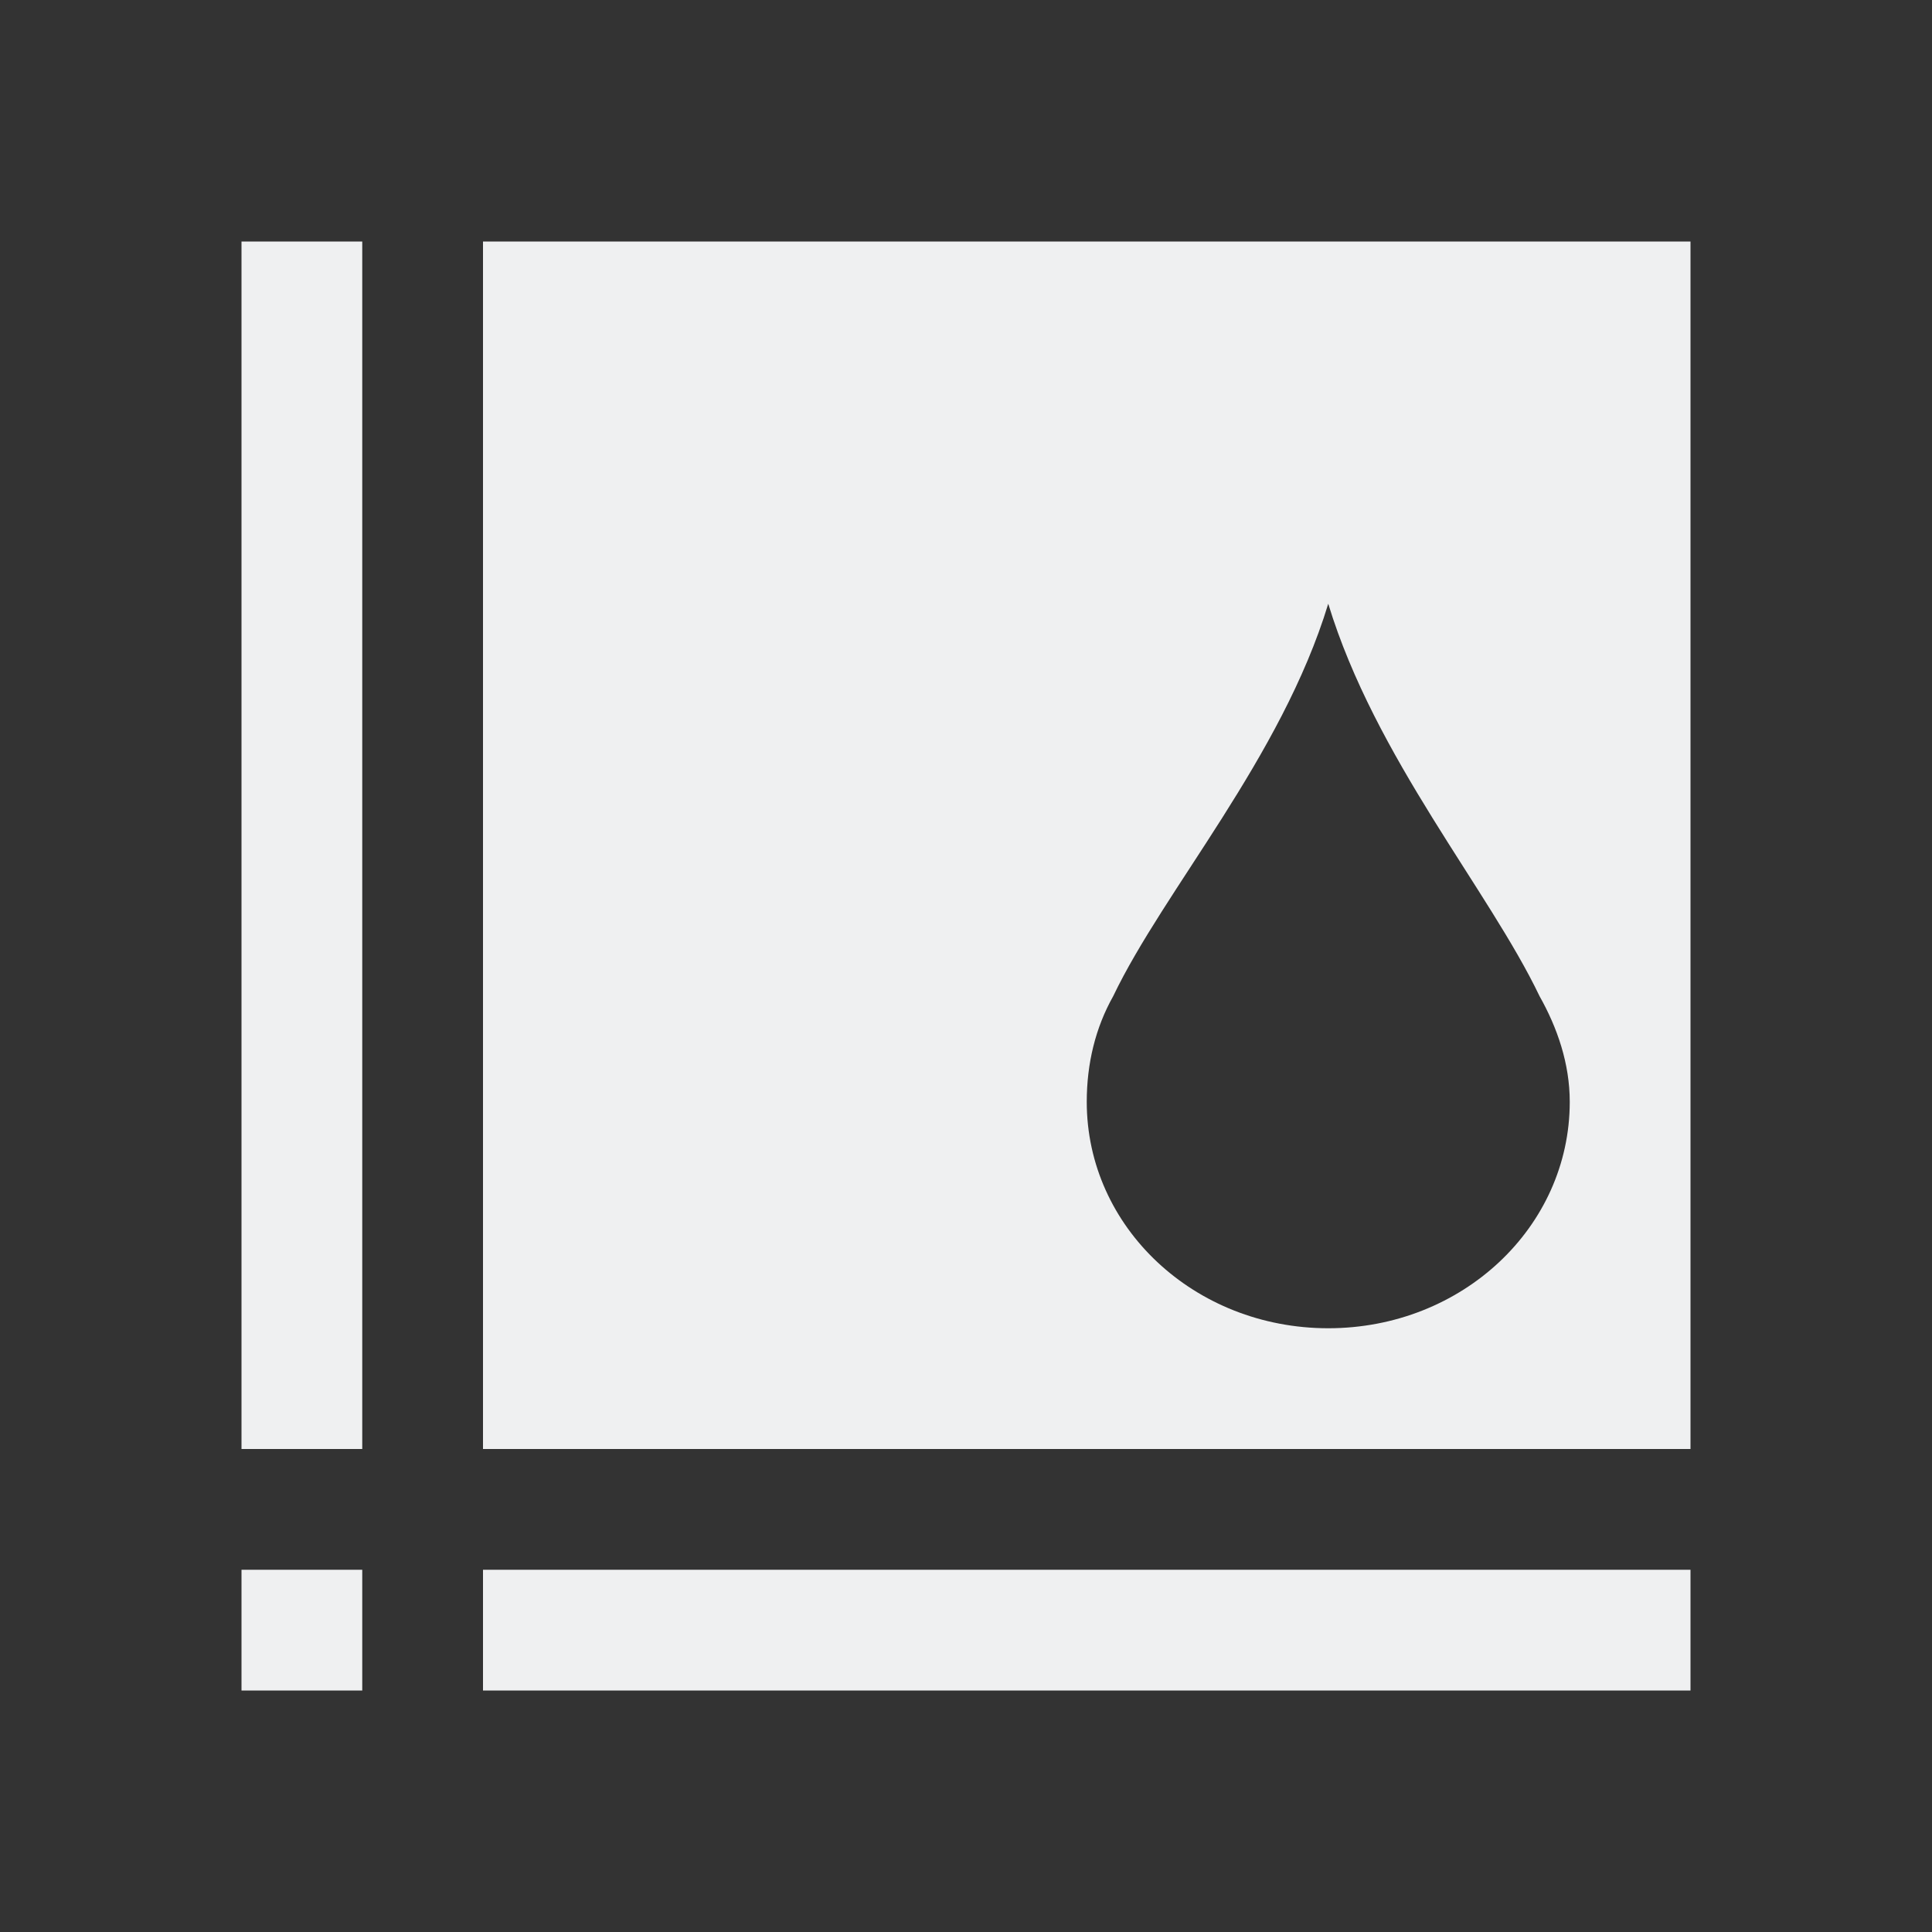
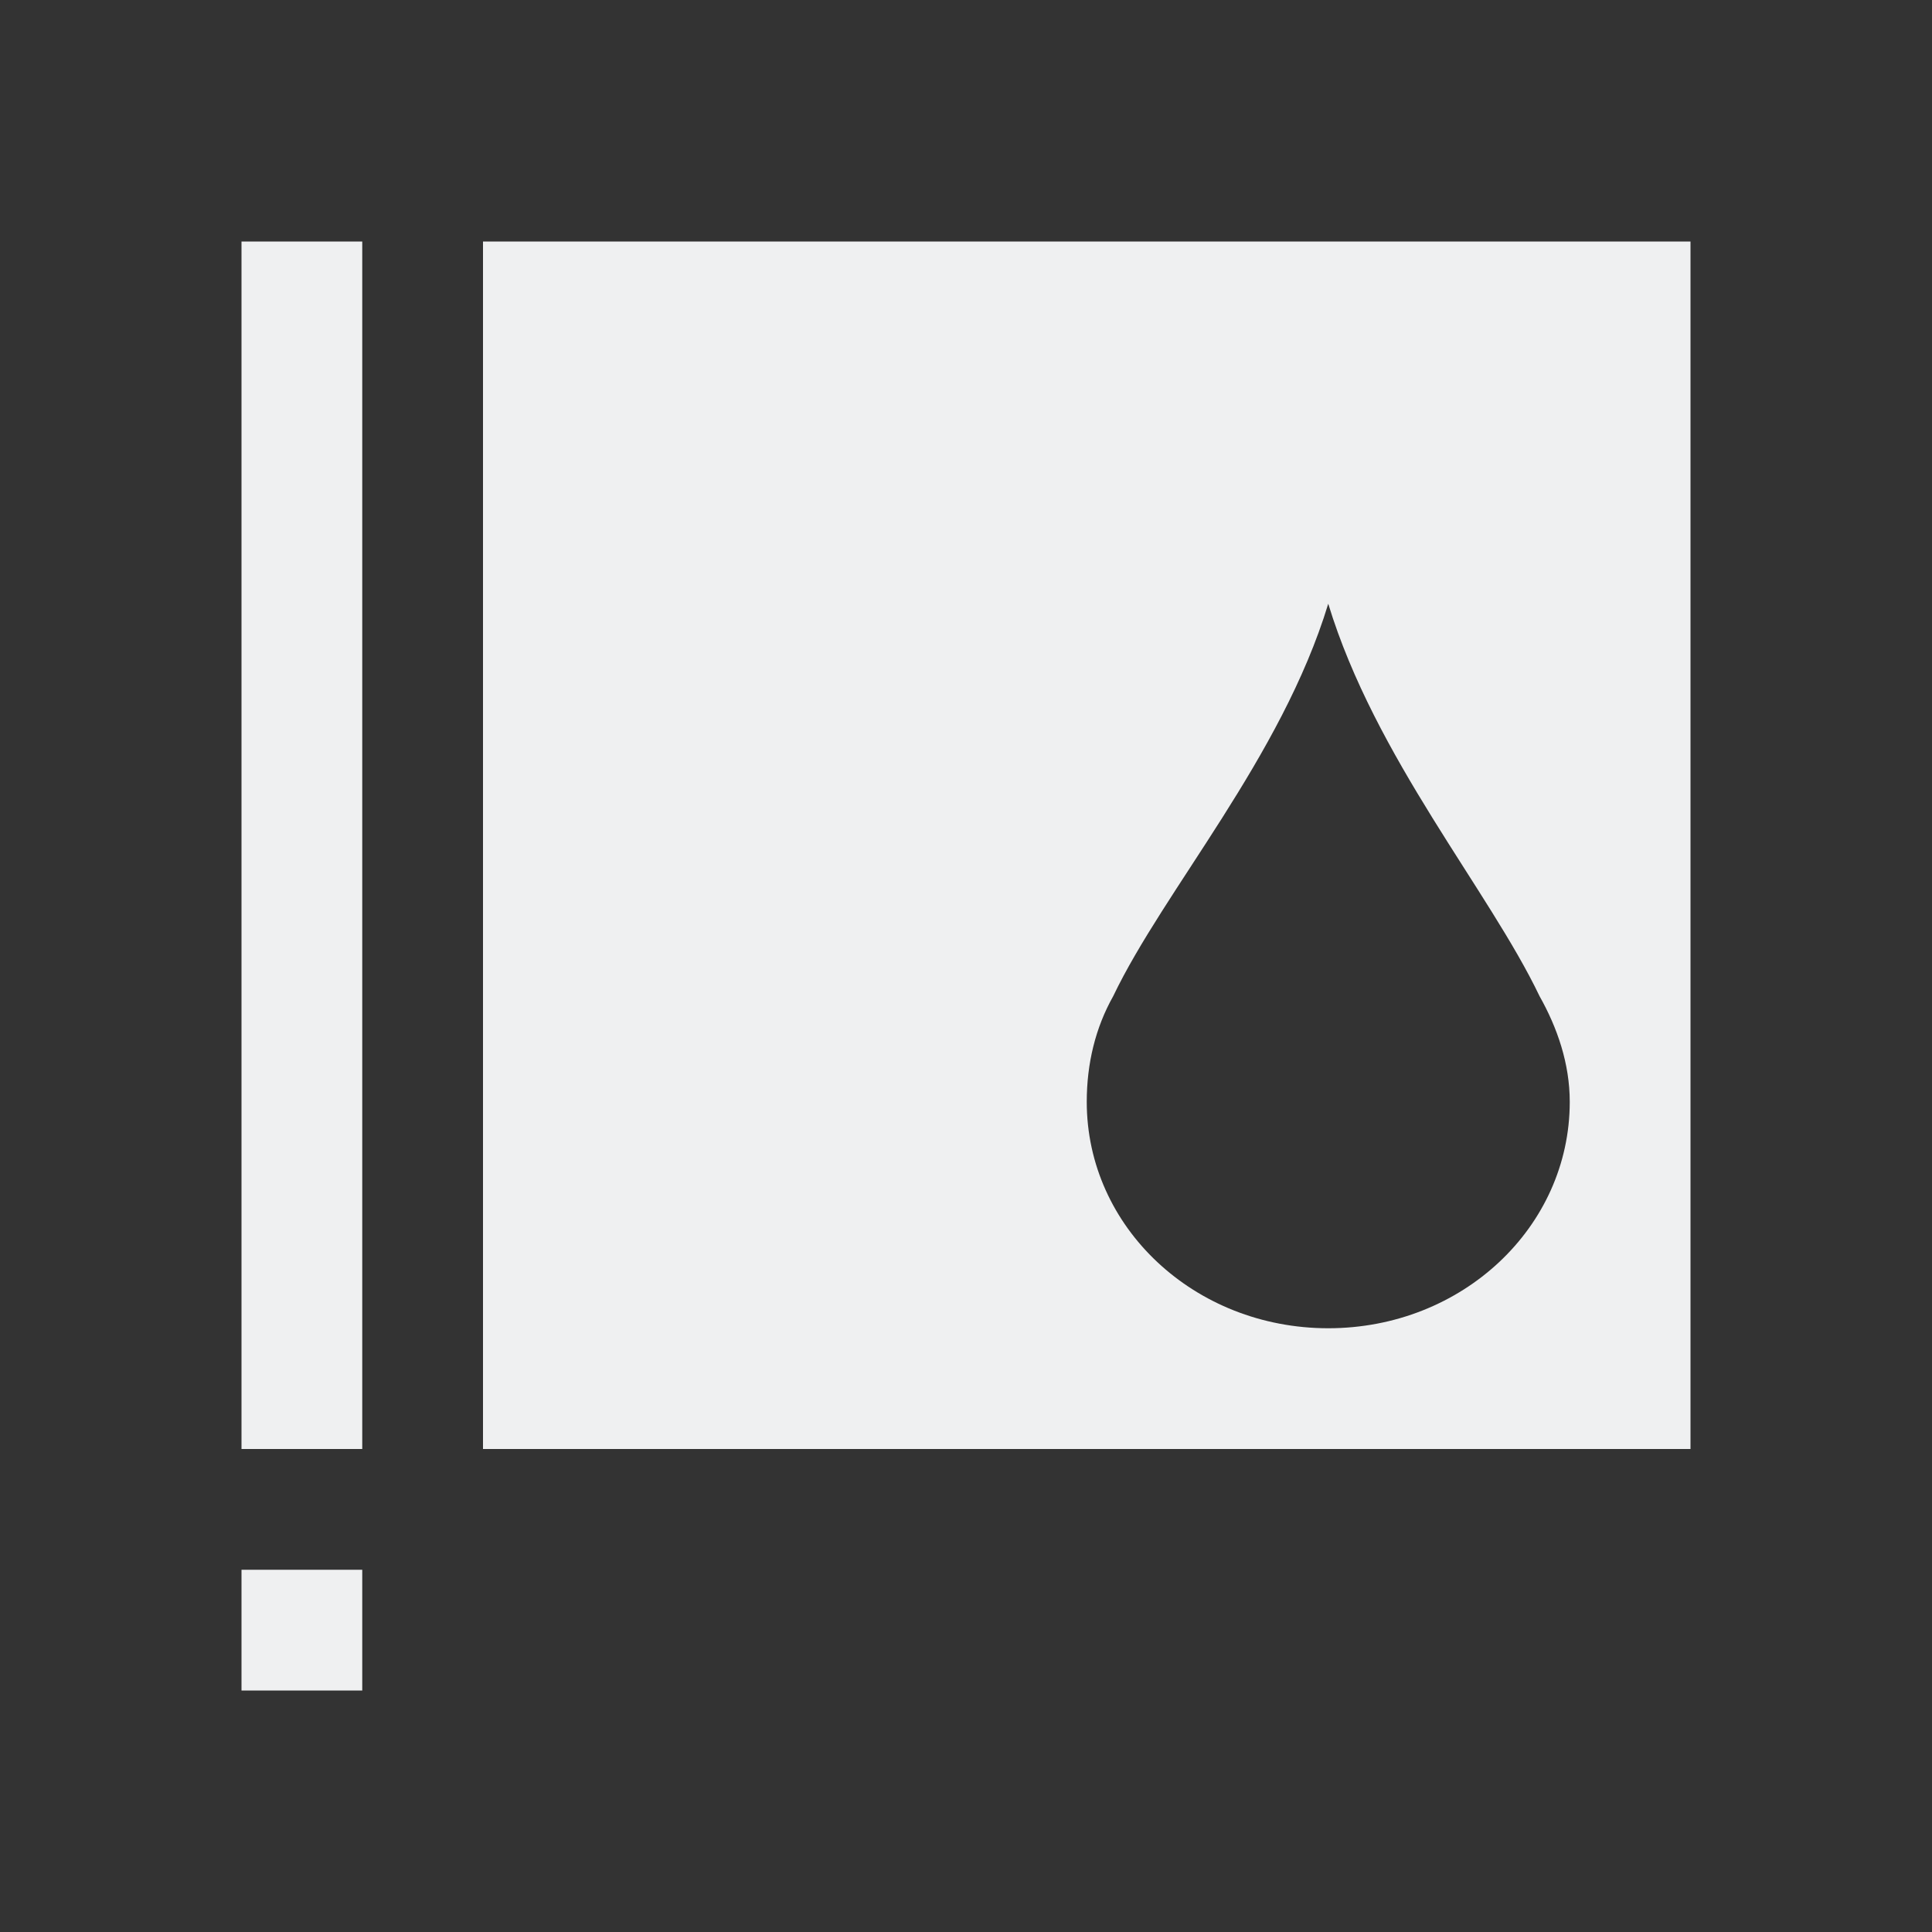
<svg xmlns="http://www.w3.org/2000/svg" viewBox="0 0 16 16">
-   <rect x="0" y="0" width="16" height="16" fill="#333333" stroke="none" />/&gt;<path d="m2 2v10h1v-10zm2 0v10h1 3 6v-10zm7 3c.389 1.277 1.33 2.371 1.75 3.25.147.261.25.558.25.875 0 1.039-.892 1.875-2 1.875s-2-.836-2-1.875c0-.317.072-.614.219-.875.42-.879 1.392-1.973 1.781-3.25zm-9 8v1h1v-1zm2 0v1h10v-1z" fill="#eff0f1" />
+   <rect x="0" y="0" width="16" height="16" fill="#333333" stroke="none" />/&gt;<path d="m2 2v10h1v-10zm2 0v10h1 3 6v-10zm7 3c.389 1.277 1.33 2.371 1.75 3.25.147.261.25.558.25.875 0 1.039-.892 1.875-2 1.875s-2-.836-2-1.875c0-.317.072-.614.219-.875.42-.879 1.392-1.973 1.781-3.25zm-9 8v1h1v-1zm2 0v1v-1z" fill="#eff0f1" />
</svg>